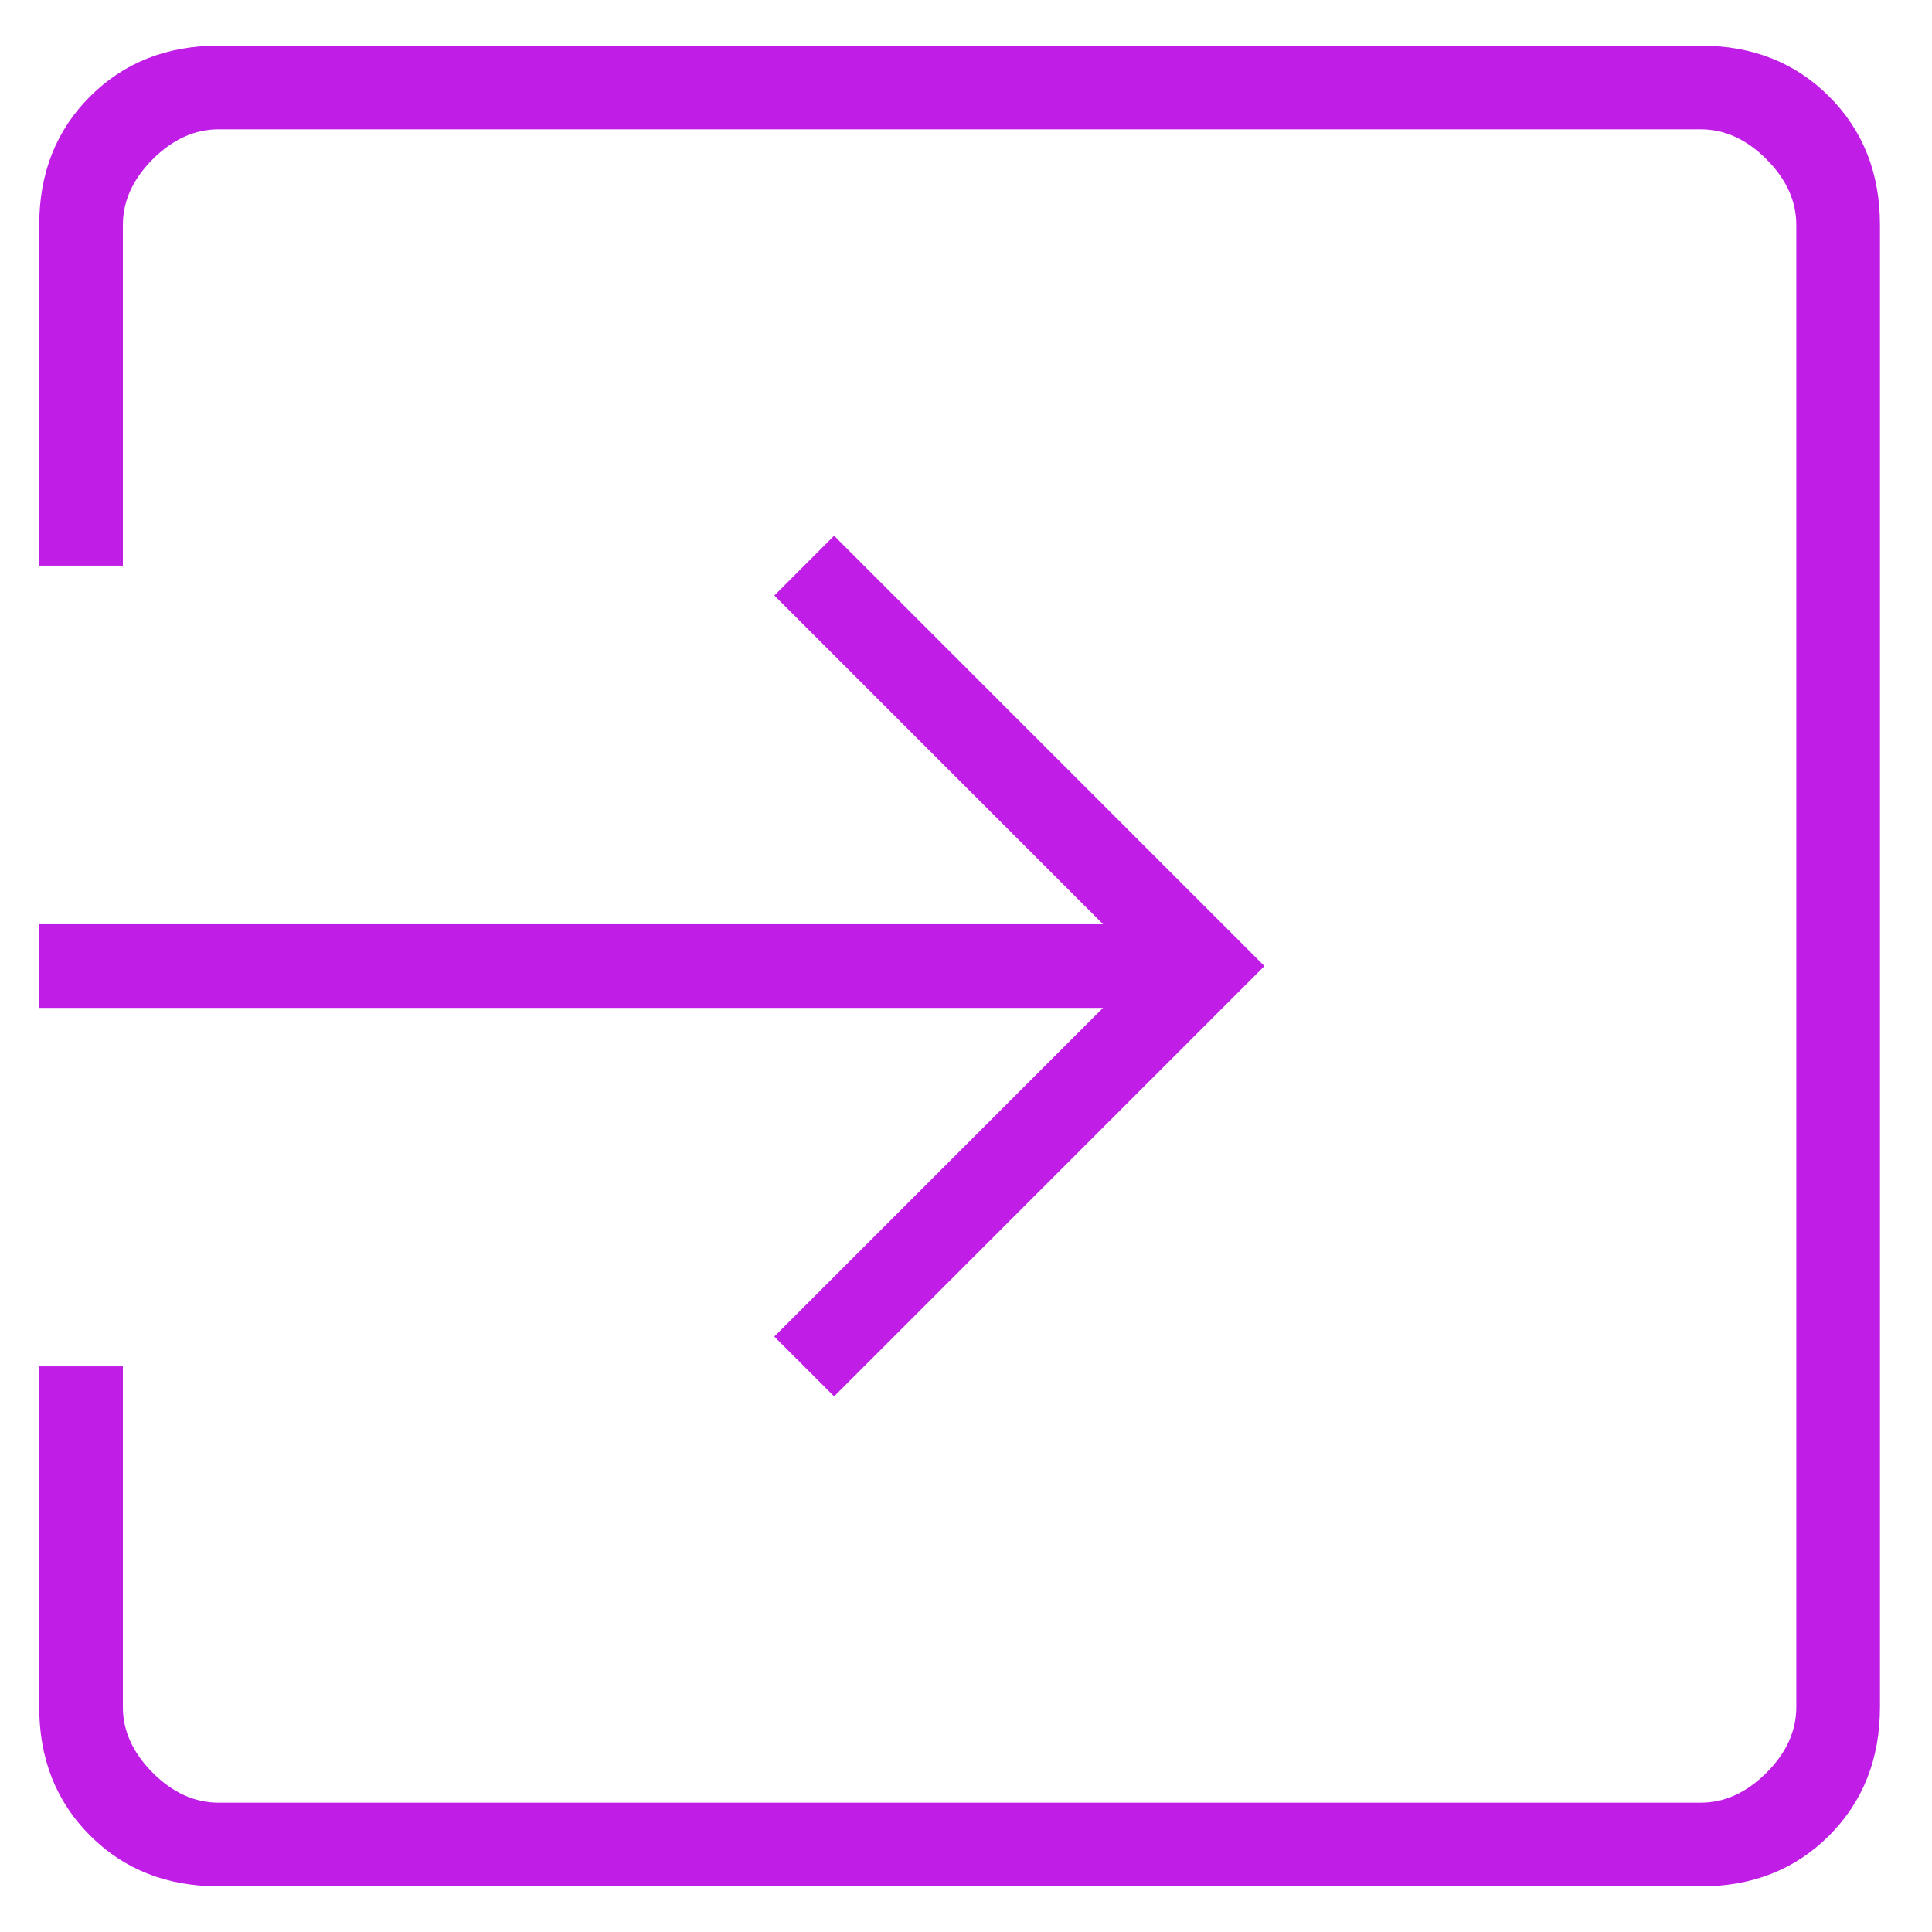
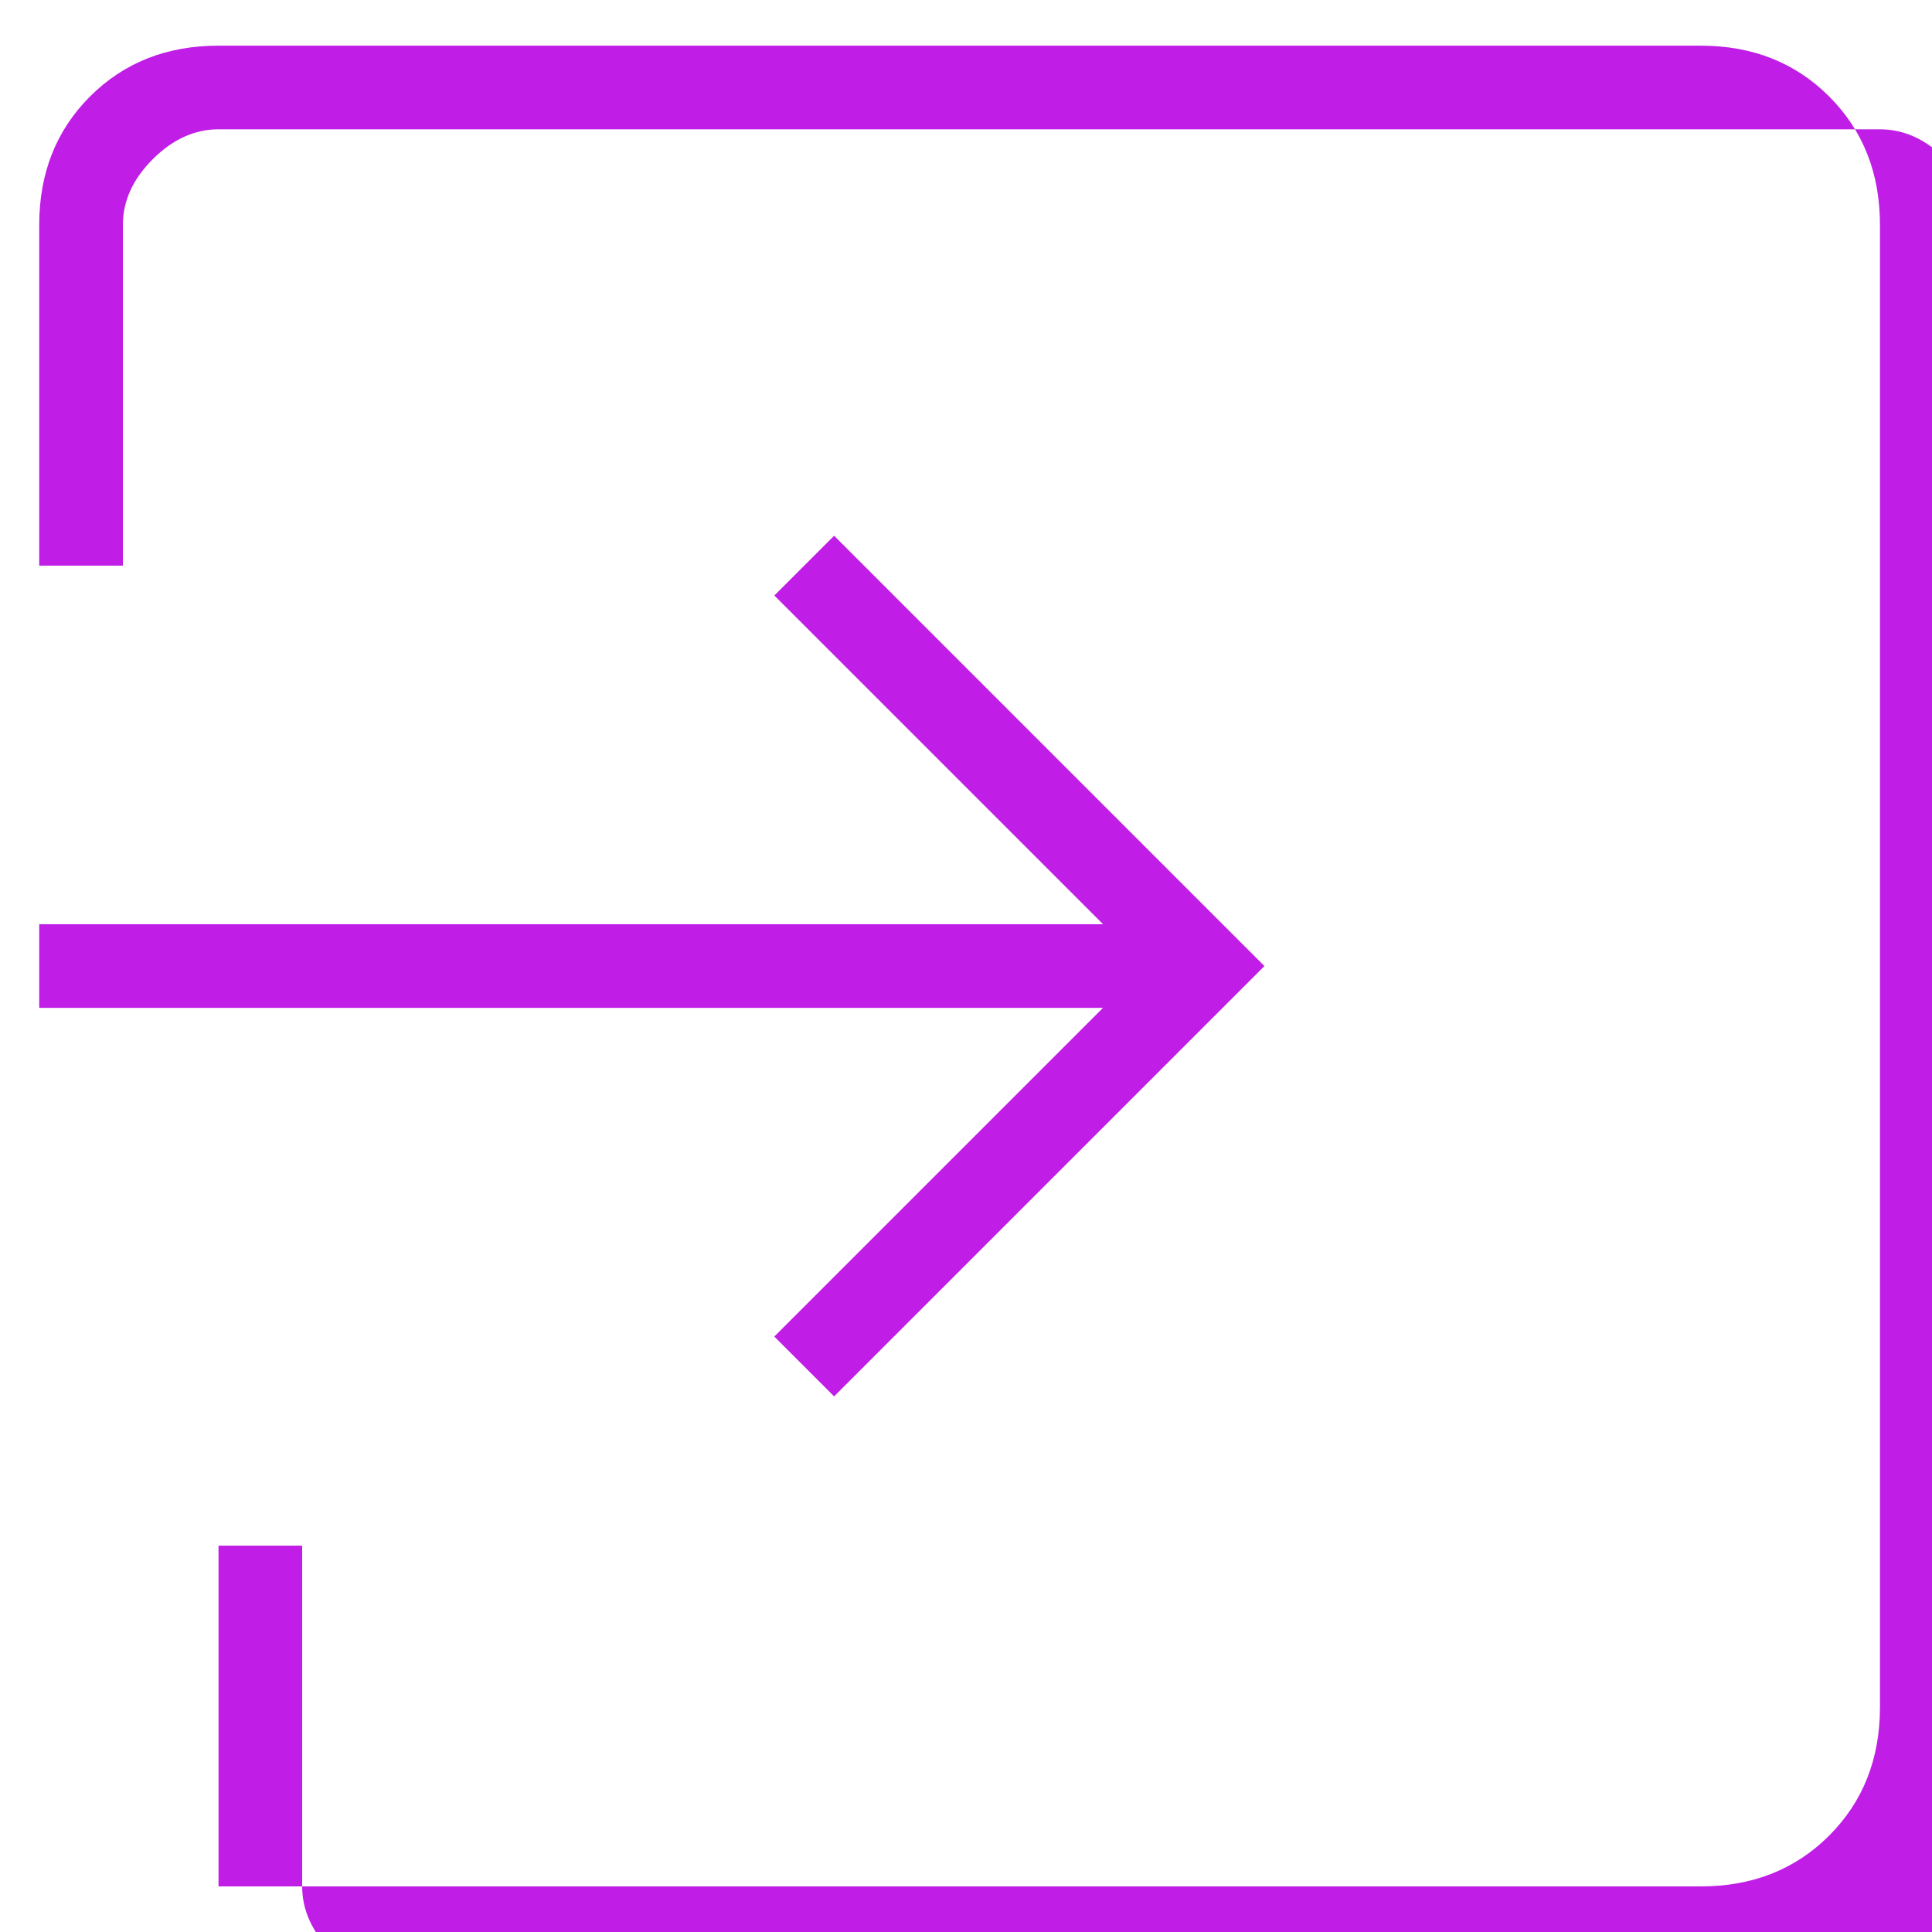
<svg xmlns="http://www.w3.org/2000/svg" id="Layer_1" data-name="Layer 1" viewBox="0 0 300 300">
  <defs>
    <style>
      .cls-1 {
        fill: #c01ee6;
        stroke-width: 0px;
      }
    </style>
  </defs>
-   <path class="cls-1" d="M33.93,292.91c-8.04,0-14.69-2.63-19.95-7.89-5.26-5.26-7.89-11.91-7.89-19.95v-52.9h12.99v52.9c0,3.71,1.55,7.11,4.64,10.21,3.09,3.09,6.5,4.64,10.21,4.64h230.15c3.71,0,7.11-1.55,10.21-4.64s4.64-6.5,4.64-10.21V34.93c0-3.71-1.55-7.11-4.64-10.21s-6.5-4.64-10.21-4.64H33.93c-3.71,0-7.11,1.55-10.21,4.64-3.09,3.09-4.64,6.5-4.64,10.21v52.9H6.09v-52.9c0-8.04,2.63-14.69,7.89-19.95s11.91-7.89,19.95-7.89h230.15c8.04,0,14.69,2.63,19.95,7.89,5.26,5.26,7.89,11.91,7.89,19.95v230.15c0,8.04-2.63,14.69-7.89,19.95-5.26,5.26-11.91,7.89-19.95,7.89H33.93ZM129.51,216.82l-9.28-9.28,51.04-51.04H6.09v-12.99h165.19l-51.04-51.04,9.28-9.28,66.82,66.82-66.82,66.82Z" />
+   <path class="cls-1" d="M33.93,292.91v-52.9h12.99v52.9c0,3.71,1.55,7.11,4.64,10.21,3.09,3.09,6.5,4.64,10.21,4.64h230.15c3.71,0,7.11-1.55,10.21-4.64s4.64-6.5,4.64-10.21V34.93c0-3.71-1.55-7.11-4.64-10.21s-6.5-4.64-10.21-4.64H33.93c-3.71,0-7.11,1.55-10.21,4.64-3.09,3.09-4.64,6.5-4.64,10.21v52.9H6.09v-52.9c0-8.04,2.63-14.69,7.89-19.95s11.91-7.89,19.95-7.89h230.15c8.04,0,14.69,2.63,19.95,7.89,5.26,5.26,7.89,11.91,7.89,19.95v230.15c0,8.04-2.63,14.69-7.89,19.95-5.26,5.26-11.91,7.89-19.95,7.89H33.93ZM129.51,216.82l-9.28-9.28,51.04-51.04H6.09v-12.99h165.19l-51.04-51.04,9.28-9.28,66.82,66.82-66.82,66.82Z" />
</svg>